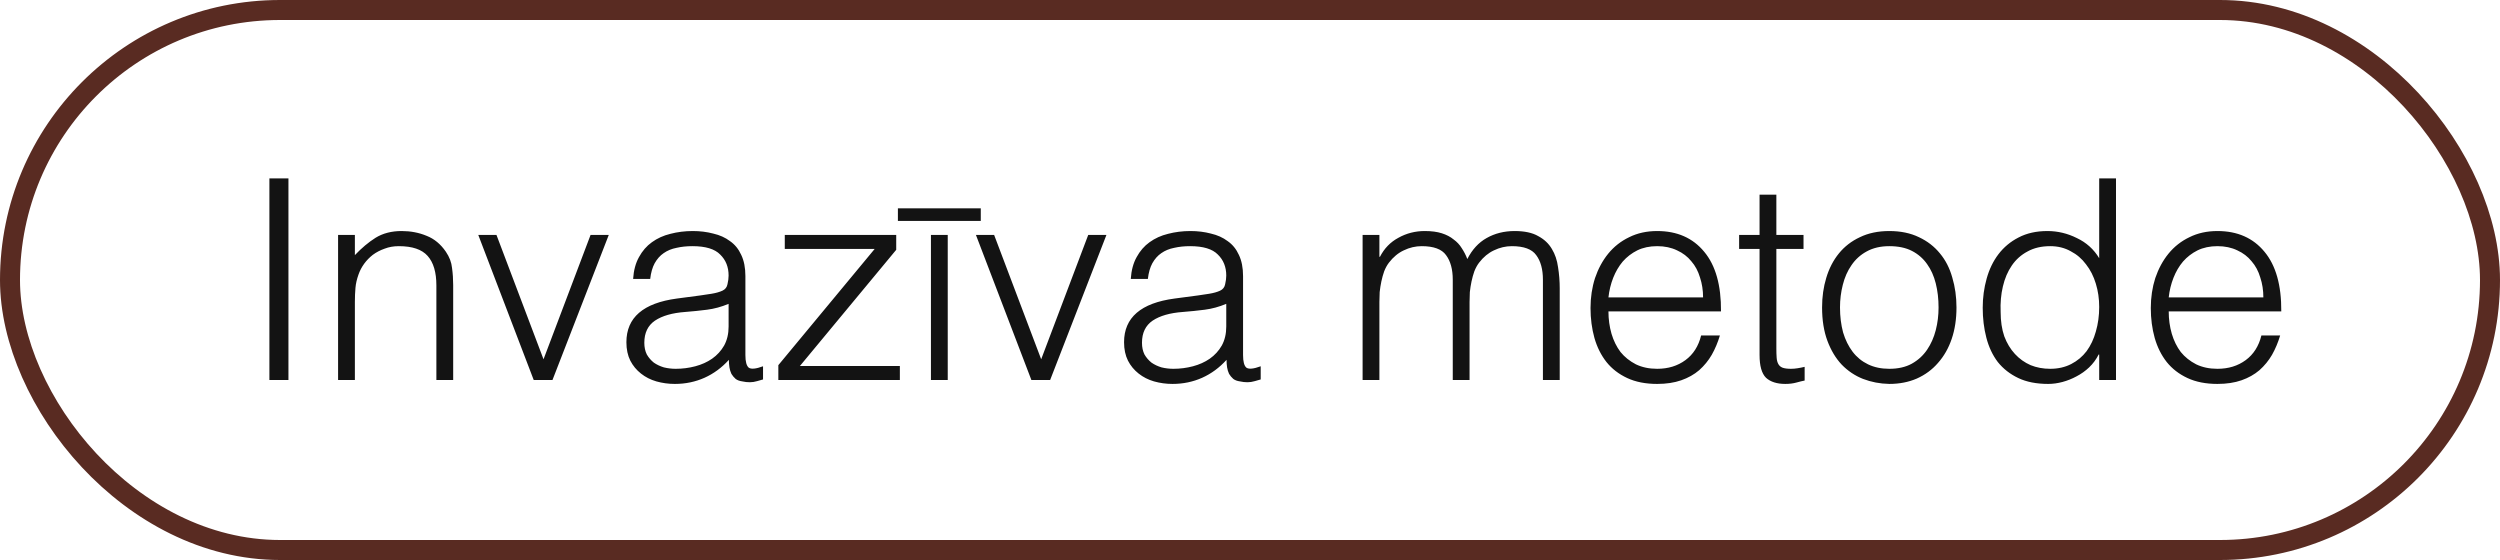
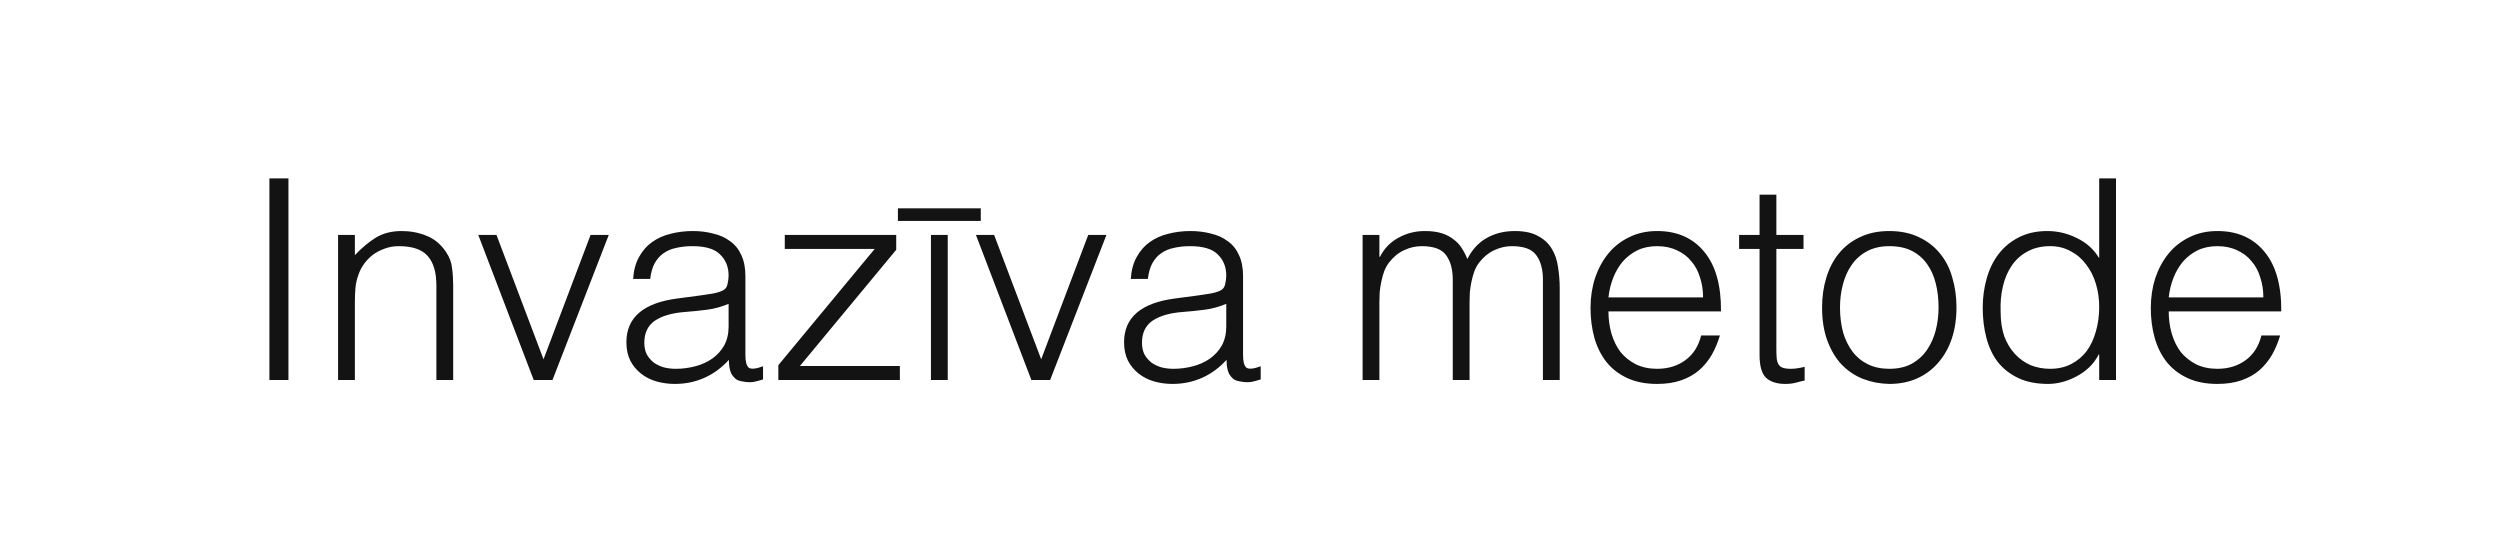
<svg xmlns="http://www.w3.org/2000/svg" width="125" height="28" viewBox="0 0 125 28" fill="none">
-   <rect x="0.5" y="0.5" width="124" height="27" rx="13.5" stroke="#592B22" />
  <path d="M13.47 19V8.92H14.422V19H13.47ZM17.744 19H16.904V11.748H17.744V12.756C18.081 12.401 18.426 12.112 18.78 11.888C19.145 11.664 19.578 11.552 20.082 11.552C20.53 11.552 20.946 11.631 21.328 11.79C21.711 11.939 22.033 12.205 22.294 12.588C22.472 12.849 22.575 13.12 22.602 13.4C22.64 13.671 22.659 13.955 22.659 14.254V19H21.819V14.268C21.819 13.615 21.674 13.125 21.384 12.798C21.095 12.471 20.614 12.308 19.942 12.308C19.681 12.308 19.443 12.35 19.229 12.434C19.014 12.509 18.818 12.611 18.64 12.742C18.473 12.873 18.328 13.022 18.206 13.19C18.085 13.358 17.992 13.535 17.927 13.722C17.843 13.955 17.791 14.179 17.773 14.394C17.754 14.609 17.744 14.842 17.744 15.094V19ZM23.914 11.748H24.824L27.176 17.964L29.528 11.748H30.438L27.624 19H26.686L23.914 11.748ZM36.43 15.192C36.075 15.341 35.716 15.439 35.352 15.486C34.988 15.533 34.624 15.57 34.26 15.598C33.616 15.645 33.112 15.789 32.748 16.032C32.393 16.275 32.216 16.643 32.216 17.138C32.216 17.362 32.258 17.558 32.342 17.726C32.435 17.885 32.552 18.02 32.692 18.132C32.841 18.235 33.009 18.314 33.196 18.37C33.392 18.417 33.588 18.44 33.784 18.44C34.12 18.44 34.446 18.398 34.764 18.314C35.081 18.23 35.361 18.104 35.604 17.936C35.856 17.759 36.056 17.539 36.206 17.278C36.355 17.007 36.43 16.69 36.43 16.326V15.192ZM35.016 14.772C35.174 14.753 35.361 14.725 35.576 14.688C35.8 14.651 35.982 14.599 36.122 14.534C36.262 14.469 36.346 14.361 36.374 14.212C36.411 14.053 36.43 13.909 36.43 13.778C36.43 13.349 36.29 12.999 36.01 12.728C35.739 12.448 35.277 12.308 34.624 12.308C34.334 12.308 34.068 12.336 33.826 12.392C33.583 12.439 33.368 12.527 33.182 12.658C33.004 12.779 32.855 12.947 32.734 13.162C32.622 13.367 32.547 13.629 32.51 13.946H31.656C31.684 13.517 31.782 13.153 31.95 12.854C32.118 12.546 32.332 12.299 32.594 12.112C32.864 11.916 33.172 11.776 33.518 11.692C33.872 11.599 34.246 11.552 34.638 11.552C35.002 11.552 35.342 11.594 35.66 11.678C35.986 11.753 36.266 11.879 36.5 12.056C36.742 12.224 36.929 12.453 37.06 12.742C37.2 13.031 37.27 13.386 37.27 13.806V17.754C37.27 18.081 37.326 18.291 37.438 18.384C37.559 18.468 37.797 18.445 38.152 18.314V18.972C38.086 18.991 37.988 19.019 37.858 19.056C37.736 19.093 37.615 19.112 37.494 19.112C37.363 19.112 37.237 19.098 37.116 19.07C36.976 19.051 36.864 19.009 36.78 18.944C36.696 18.869 36.626 18.785 36.57 18.692C36.523 18.589 36.49 18.482 36.472 18.37C36.453 18.249 36.444 18.123 36.444 17.992C36.089 18.384 35.683 18.683 35.226 18.888C34.768 19.093 34.274 19.196 33.742 19.196C33.424 19.196 33.116 19.154 32.818 19.07C32.528 18.986 32.272 18.855 32.048 18.678C31.824 18.501 31.646 18.286 31.516 18.034C31.385 17.773 31.32 17.465 31.32 17.11C31.32 15.878 32.164 15.15 33.854 14.926L35.016 14.772ZM38.917 19V18.258L43.733 12.448H39.239V11.748H44.811V12.49L39.995 18.3H44.993V19H38.917ZM46.547 19V11.748H47.387V19H46.547ZM44.895 10.418H49.039V11.048H44.895V10.418ZM48.797 11.748H49.707L52.059 17.964L54.411 11.748H55.321L52.507 19H51.569L48.797 11.748ZM61.313 15.192C60.958 15.341 60.599 15.439 60.235 15.486C59.871 15.533 59.507 15.57 59.143 15.598C58.499 15.645 57.995 15.789 57.631 16.032C57.276 16.275 57.099 16.643 57.099 17.138C57.099 17.362 57.141 17.558 57.225 17.726C57.318 17.885 57.435 18.02 57.575 18.132C57.724 18.235 57.892 18.314 58.079 18.37C58.275 18.417 58.471 18.44 58.667 18.44C59.003 18.44 59.329 18.398 59.647 18.314C59.964 18.23 60.244 18.104 60.487 17.936C60.739 17.759 60.939 17.539 61.089 17.278C61.238 17.007 61.313 16.69 61.313 16.326V15.192ZM59.899 14.772C60.057 14.753 60.244 14.725 60.459 14.688C60.683 14.651 60.865 14.599 61.005 14.534C61.145 14.469 61.229 14.361 61.257 14.212C61.294 14.053 61.313 13.909 61.313 13.778C61.313 13.349 61.173 12.999 60.893 12.728C60.622 12.448 60.16 12.308 59.507 12.308C59.217 12.308 58.951 12.336 58.709 12.392C58.466 12.439 58.251 12.527 58.065 12.658C57.887 12.779 57.738 12.947 57.617 13.162C57.505 13.367 57.43 13.629 57.393 13.946H56.539C56.567 13.517 56.665 13.153 56.833 12.854C57.001 12.546 57.215 12.299 57.477 12.112C57.747 11.916 58.055 11.776 58.401 11.692C58.755 11.599 59.129 11.552 59.521 11.552C59.885 11.552 60.225 11.594 60.543 11.678C60.869 11.753 61.149 11.879 61.383 12.056C61.625 12.224 61.812 12.453 61.943 12.742C62.083 13.031 62.153 13.386 62.153 13.806V17.754C62.153 18.081 62.209 18.291 62.321 18.384C62.442 18.468 62.68 18.445 63.035 18.314V18.972C62.969 18.991 62.871 19.019 62.741 19.056C62.619 19.093 62.498 19.112 62.377 19.112C62.246 19.112 62.12 19.098 61.999 19.07C61.859 19.051 61.747 19.009 61.663 18.944C61.579 18.869 61.509 18.785 61.453 18.692C61.406 18.589 61.373 18.482 61.355 18.37C61.336 18.249 61.327 18.123 61.327 17.992C60.972 18.384 60.566 18.683 60.109 18.888C59.651 19.093 59.157 19.196 58.625 19.196C58.307 19.196 57.999 19.154 57.701 19.07C57.411 18.986 57.155 18.855 56.931 18.678C56.707 18.501 56.529 18.286 56.399 18.034C56.268 17.773 56.203 17.465 56.203 17.11C56.203 15.878 57.047 15.15 58.737 14.926L59.899 14.772ZM68.97 19H68.13V11.748H68.97V12.84H68.998C69.213 12.42 69.521 12.103 69.922 11.888C70.324 11.664 70.762 11.552 71.238 11.552C71.574 11.552 71.859 11.589 72.092 11.664C72.326 11.739 72.522 11.841 72.68 11.972C72.848 12.093 72.984 12.238 73.086 12.406C73.198 12.574 73.292 12.756 73.366 12.952C73.609 12.476 73.931 12.126 74.332 11.902C74.743 11.669 75.21 11.552 75.732 11.552C76.227 11.552 76.619 11.636 76.908 11.804C77.207 11.963 77.436 12.177 77.594 12.448C77.753 12.709 77.856 13.013 77.902 13.358C77.958 13.703 77.986 14.058 77.986 14.422V19H77.146V13.988C77.146 13.465 77.034 13.055 76.81 12.756C76.596 12.457 76.19 12.308 75.592 12.308C75.284 12.308 74.986 12.378 74.696 12.518C74.416 12.649 74.169 12.854 73.954 13.134C73.861 13.255 73.782 13.4 73.716 13.568C73.66 13.727 73.614 13.895 73.576 14.072C73.539 14.249 73.511 14.427 73.492 14.604C73.483 14.781 73.478 14.945 73.478 15.094V19H72.638V13.988C72.638 13.465 72.526 13.055 72.302 12.756C72.088 12.457 71.682 12.308 71.084 12.308C70.776 12.308 70.478 12.378 70.188 12.518C69.908 12.649 69.661 12.854 69.446 13.134C69.353 13.255 69.274 13.4 69.208 13.568C69.152 13.727 69.106 13.895 69.068 14.072C69.031 14.249 69.003 14.427 68.984 14.604C68.975 14.781 68.97 14.945 68.97 15.094V19ZM85.154 14.87C85.154 14.515 85.103 14.184 85.001 13.876C84.907 13.559 84.763 13.288 84.567 13.064C84.38 12.831 84.142 12.649 83.853 12.518C83.563 12.378 83.232 12.308 82.859 12.308C82.485 12.308 82.154 12.378 81.865 12.518C81.585 12.658 81.342 12.845 81.136 13.078C80.941 13.311 80.782 13.582 80.66 13.89C80.539 14.198 80.46 14.525 80.422 14.87H85.154ZM80.422 15.57C80.422 15.962 80.474 16.335 80.576 16.69C80.679 17.035 80.829 17.339 81.025 17.6C81.23 17.852 81.487 18.057 81.794 18.216C82.103 18.365 82.457 18.44 82.859 18.44C83.409 18.44 83.88 18.295 84.272 18.006C84.665 17.717 84.926 17.306 85.056 16.774H85.995C85.892 17.119 85.757 17.441 85.588 17.74C85.421 18.029 85.21 18.286 84.959 18.51C84.707 18.725 84.408 18.893 84.062 19.014C83.717 19.135 83.316 19.196 82.859 19.196C82.28 19.196 81.781 19.098 81.361 18.902C80.941 18.706 80.595 18.44 80.325 18.104C80.054 17.759 79.853 17.357 79.722 16.9C79.592 16.433 79.526 15.934 79.526 15.402C79.526 14.87 79.601 14.371 79.751 13.904C79.909 13.437 80.129 13.031 80.409 12.686C80.698 12.331 81.048 12.056 81.459 11.86C81.869 11.655 82.336 11.552 82.859 11.552C83.857 11.552 84.641 11.897 85.21 12.588C85.78 13.269 86.06 14.263 86.05 15.57H80.422ZM90.232 19.028C90.129 19.047 89.994 19.079 89.826 19.126C89.658 19.173 89.471 19.196 89.266 19.196C88.846 19.196 88.524 19.093 88.3 18.888C88.085 18.673 87.978 18.295 87.978 17.754V12.448H86.956V11.748H87.978V9.732H88.818V11.748H90.176V12.448H88.818V17.418C88.818 17.595 88.822 17.749 88.832 17.88C88.841 18.011 88.869 18.118 88.916 18.202C88.962 18.286 89.032 18.347 89.126 18.384C89.228 18.421 89.368 18.44 89.546 18.44C89.658 18.44 89.77 18.431 89.882 18.412C90.003 18.393 90.12 18.37 90.232 18.342V19.028ZM94.464 19.196C93.998 19.187 93.559 19.103 93.148 18.944C92.747 18.785 92.392 18.547 92.084 18.23C91.786 17.913 91.548 17.516 91.37 17.04C91.193 16.564 91.104 16.009 91.104 15.374C91.104 14.842 91.174 14.347 91.314 13.89C91.454 13.423 91.664 13.017 91.944 12.672C92.224 12.327 92.574 12.056 92.994 11.86C93.414 11.655 93.904 11.552 94.464 11.552C95.034 11.552 95.528 11.655 95.948 11.86C96.368 12.056 96.718 12.327 96.998 12.672C97.278 13.008 97.484 13.409 97.614 13.876C97.754 14.343 97.824 14.842 97.824 15.374C97.824 15.953 97.745 16.475 97.586 16.942C97.428 17.409 97.199 17.81 96.9 18.146C96.611 18.482 96.256 18.743 95.836 18.93C95.426 19.107 94.968 19.196 94.464 19.196ZM96.928 15.374C96.928 14.945 96.882 14.543 96.788 14.17C96.695 13.797 96.55 13.475 96.354 13.204C96.158 12.924 95.906 12.705 95.598 12.546C95.29 12.387 94.912 12.308 94.464 12.308C94.026 12.308 93.648 12.397 93.33 12.574C93.022 12.742 92.77 12.971 92.574 13.26C92.378 13.54 92.234 13.867 92.14 14.24C92.047 14.604 92 14.982 92 15.374C92 15.822 92.052 16.237 92.154 16.62C92.266 16.993 92.425 17.315 92.63 17.586C92.836 17.857 93.092 18.067 93.4 18.216C93.708 18.365 94.063 18.44 94.464 18.44C94.903 18.44 95.276 18.356 95.584 18.188C95.902 18.011 96.158 17.777 96.354 17.488C96.55 17.199 96.695 16.872 96.788 16.508C96.882 16.144 96.928 15.766 96.928 15.374ZM104.96 15.346C104.96 14.935 104.904 14.548 104.792 14.184C104.68 13.811 104.516 13.489 104.302 13.218C104.096 12.938 103.84 12.719 103.532 12.56C103.233 12.392 102.892 12.308 102.51 12.308C102.071 12.308 101.693 12.397 101.376 12.574C101.058 12.742 100.797 12.975 100.592 13.274C100.386 13.573 100.237 13.923 100.144 14.324C100.05 14.716 100.013 15.141 100.032 15.598C100.032 16.055 100.092 16.461 100.214 16.816C100.344 17.161 100.522 17.455 100.746 17.698C100.97 17.941 101.231 18.127 101.53 18.258C101.828 18.379 102.155 18.44 102.51 18.44C102.902 18.44 103.252 18.361 103.56 18.202C103.868 18.043 104.124 17.829 104.33 17.558C104.535 17.278 104.689 16.951 104.792 16.578C104.904 16.195 104.96 15.785 104.96 15.346ZM104.96 8.92H105.8V19H104.96V17.726H104.932C104.81 17.969 104.652 18.183 104.456 18.37C104.269 18.547 104.059 18.697 103.826 18.818C103.602 18.939 103.368 19.033 103.126 19.098C102.883 19.163 102.645 19.196 102.412 19.196C101.824 19.196 101.324 19.098 100.914 18.902C100.503 18.706 100.162 18.44 99.892 18.104C99.63 17.759 99.439 17.353 99.318 16.886C99.196 16.419 99.136 15.92 99.136 15.388C99.136 14.884 99.201 14.399 99.332 13.932C99.462 13.465 99.658 13.059 99.92 12.714C100.19 12.359 100.526 12.079 100.928 11.874C101.338 11.659 101.819 11.552 102.37 11.552C102.883 11.552 103.373 11.669 103.84 11.902C104.316 12.126 104.689 12.462 104.96 12.91V8.92ZM113.168 14.87C113.168 14.515 113.117 14.184 113.014 13.876C112.921 13.559 112.776 13.288 112.58 13.064C112.393 12.831 112.155 12.649 111.866 12.518C111.577 12.378 111.245 12.308 110.872 12.308C110.499 12.308 110.167 12.378 109.878 12.518C109.598 12.658 109.355 12.845 109.15 13.078C108.954 13.311 108.795 13.582 108.674 13.89C108.553 14.198 108.473 14.525 108.436 14.87H113.168ZM108.436 15.57C108.436 15.962 108.487 16.335 108.59 16.69C108.693 17.035 108.842 17.339 109.038 17.6C109.243 17.852 109.5 18.057 109.808 18.216C110.116 18.365 110.471 18.44 110.872 18.44C111.423 18.44 111.894 18.295 112.286 18.006C112.678 17.717 112.939 17.306 113.07 16.774H114.008C113.905 17.119 113.77 17.441 113.602 17.74C113.434 18.029 113.224 18.286 112.972 18.51C112.72 18.725 112.421 18.893 112.076 19.014C111.731 19.135 111.329 19.196 110.872 19.196C110.293 19.196 109.794 19.098 109.374 18.902C108.954 18.706 108.609 18.44 108.338 18.104C108.067 17.759 107.867 17.357 107.736 16.9C107.605 16.433 107.54 15.934 107.54 15.402C107.54 14.87 107.615 14.371 107.764 13.904C107.923 13.437 108.142 13.031 108.422 12.686C108.711 12.331 109.061 12.056 109.472 11.86C109.883 11.655 110.349 11.552 110.872 11.552C111.871 11.552 112.655 11.897 113.224 12.588C113.793 13.269 114.073 14.263 114.064 15.57H108.436Z" fill="#131313" />
</svg>